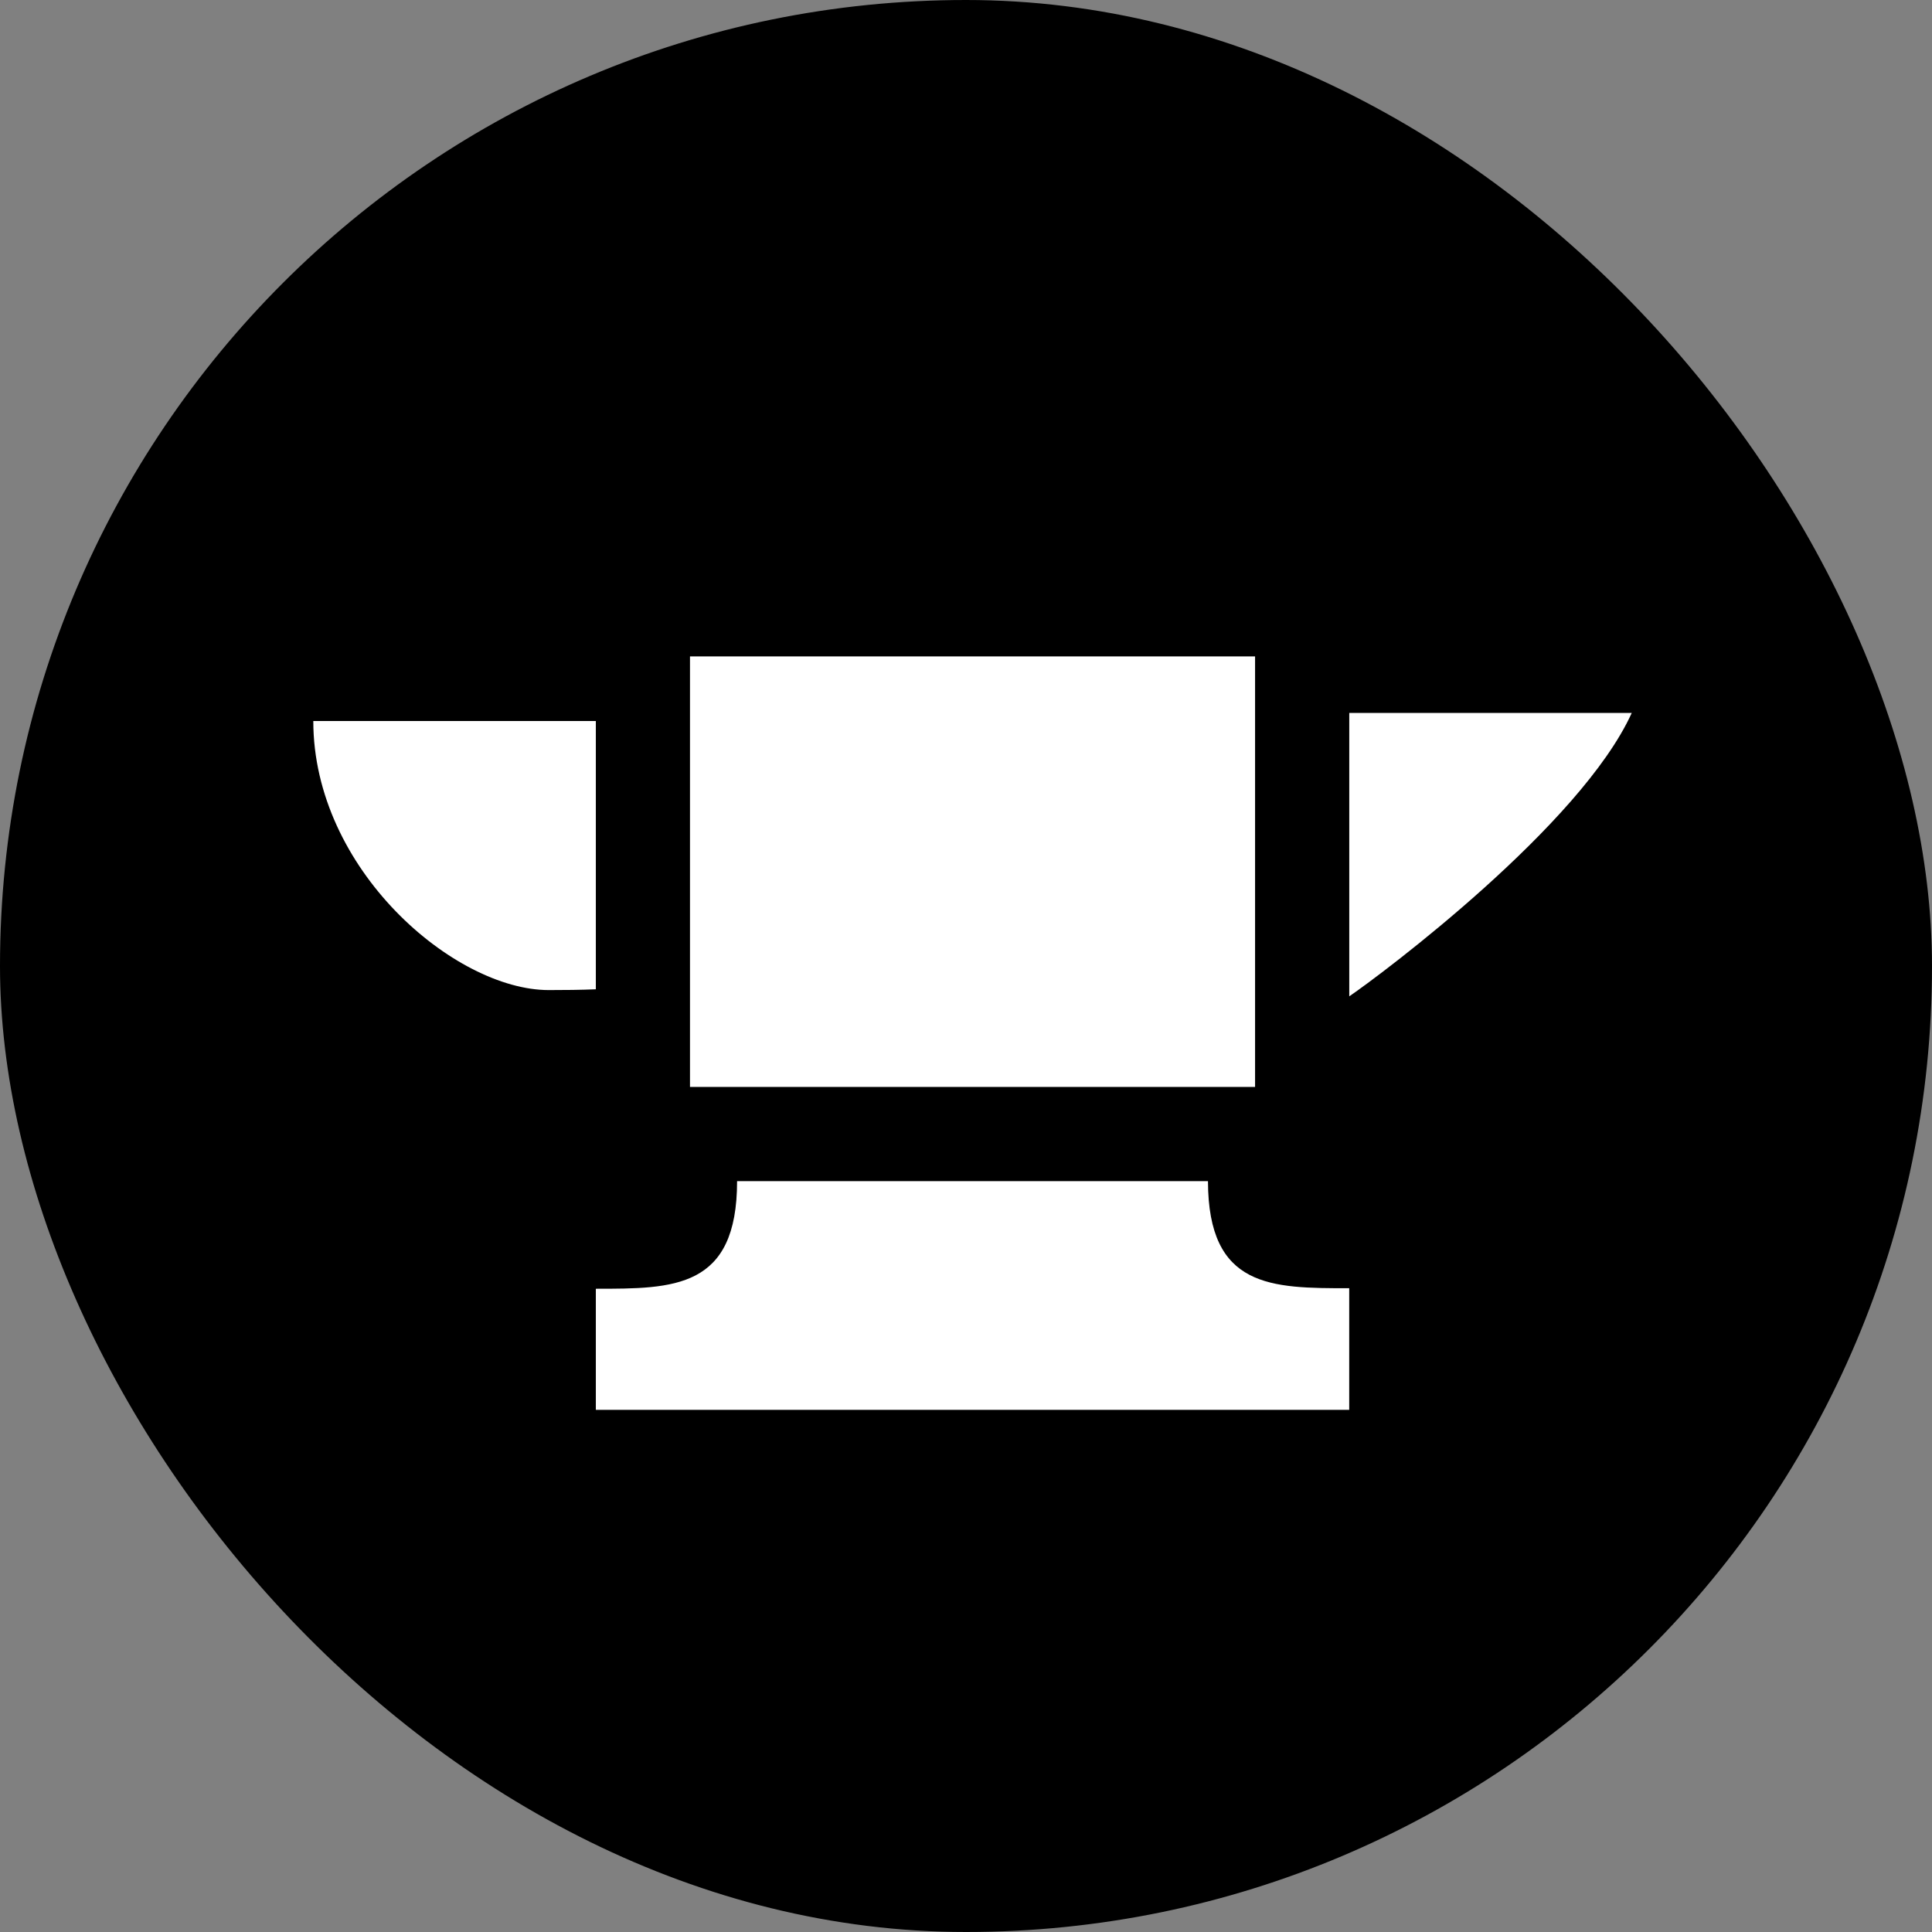
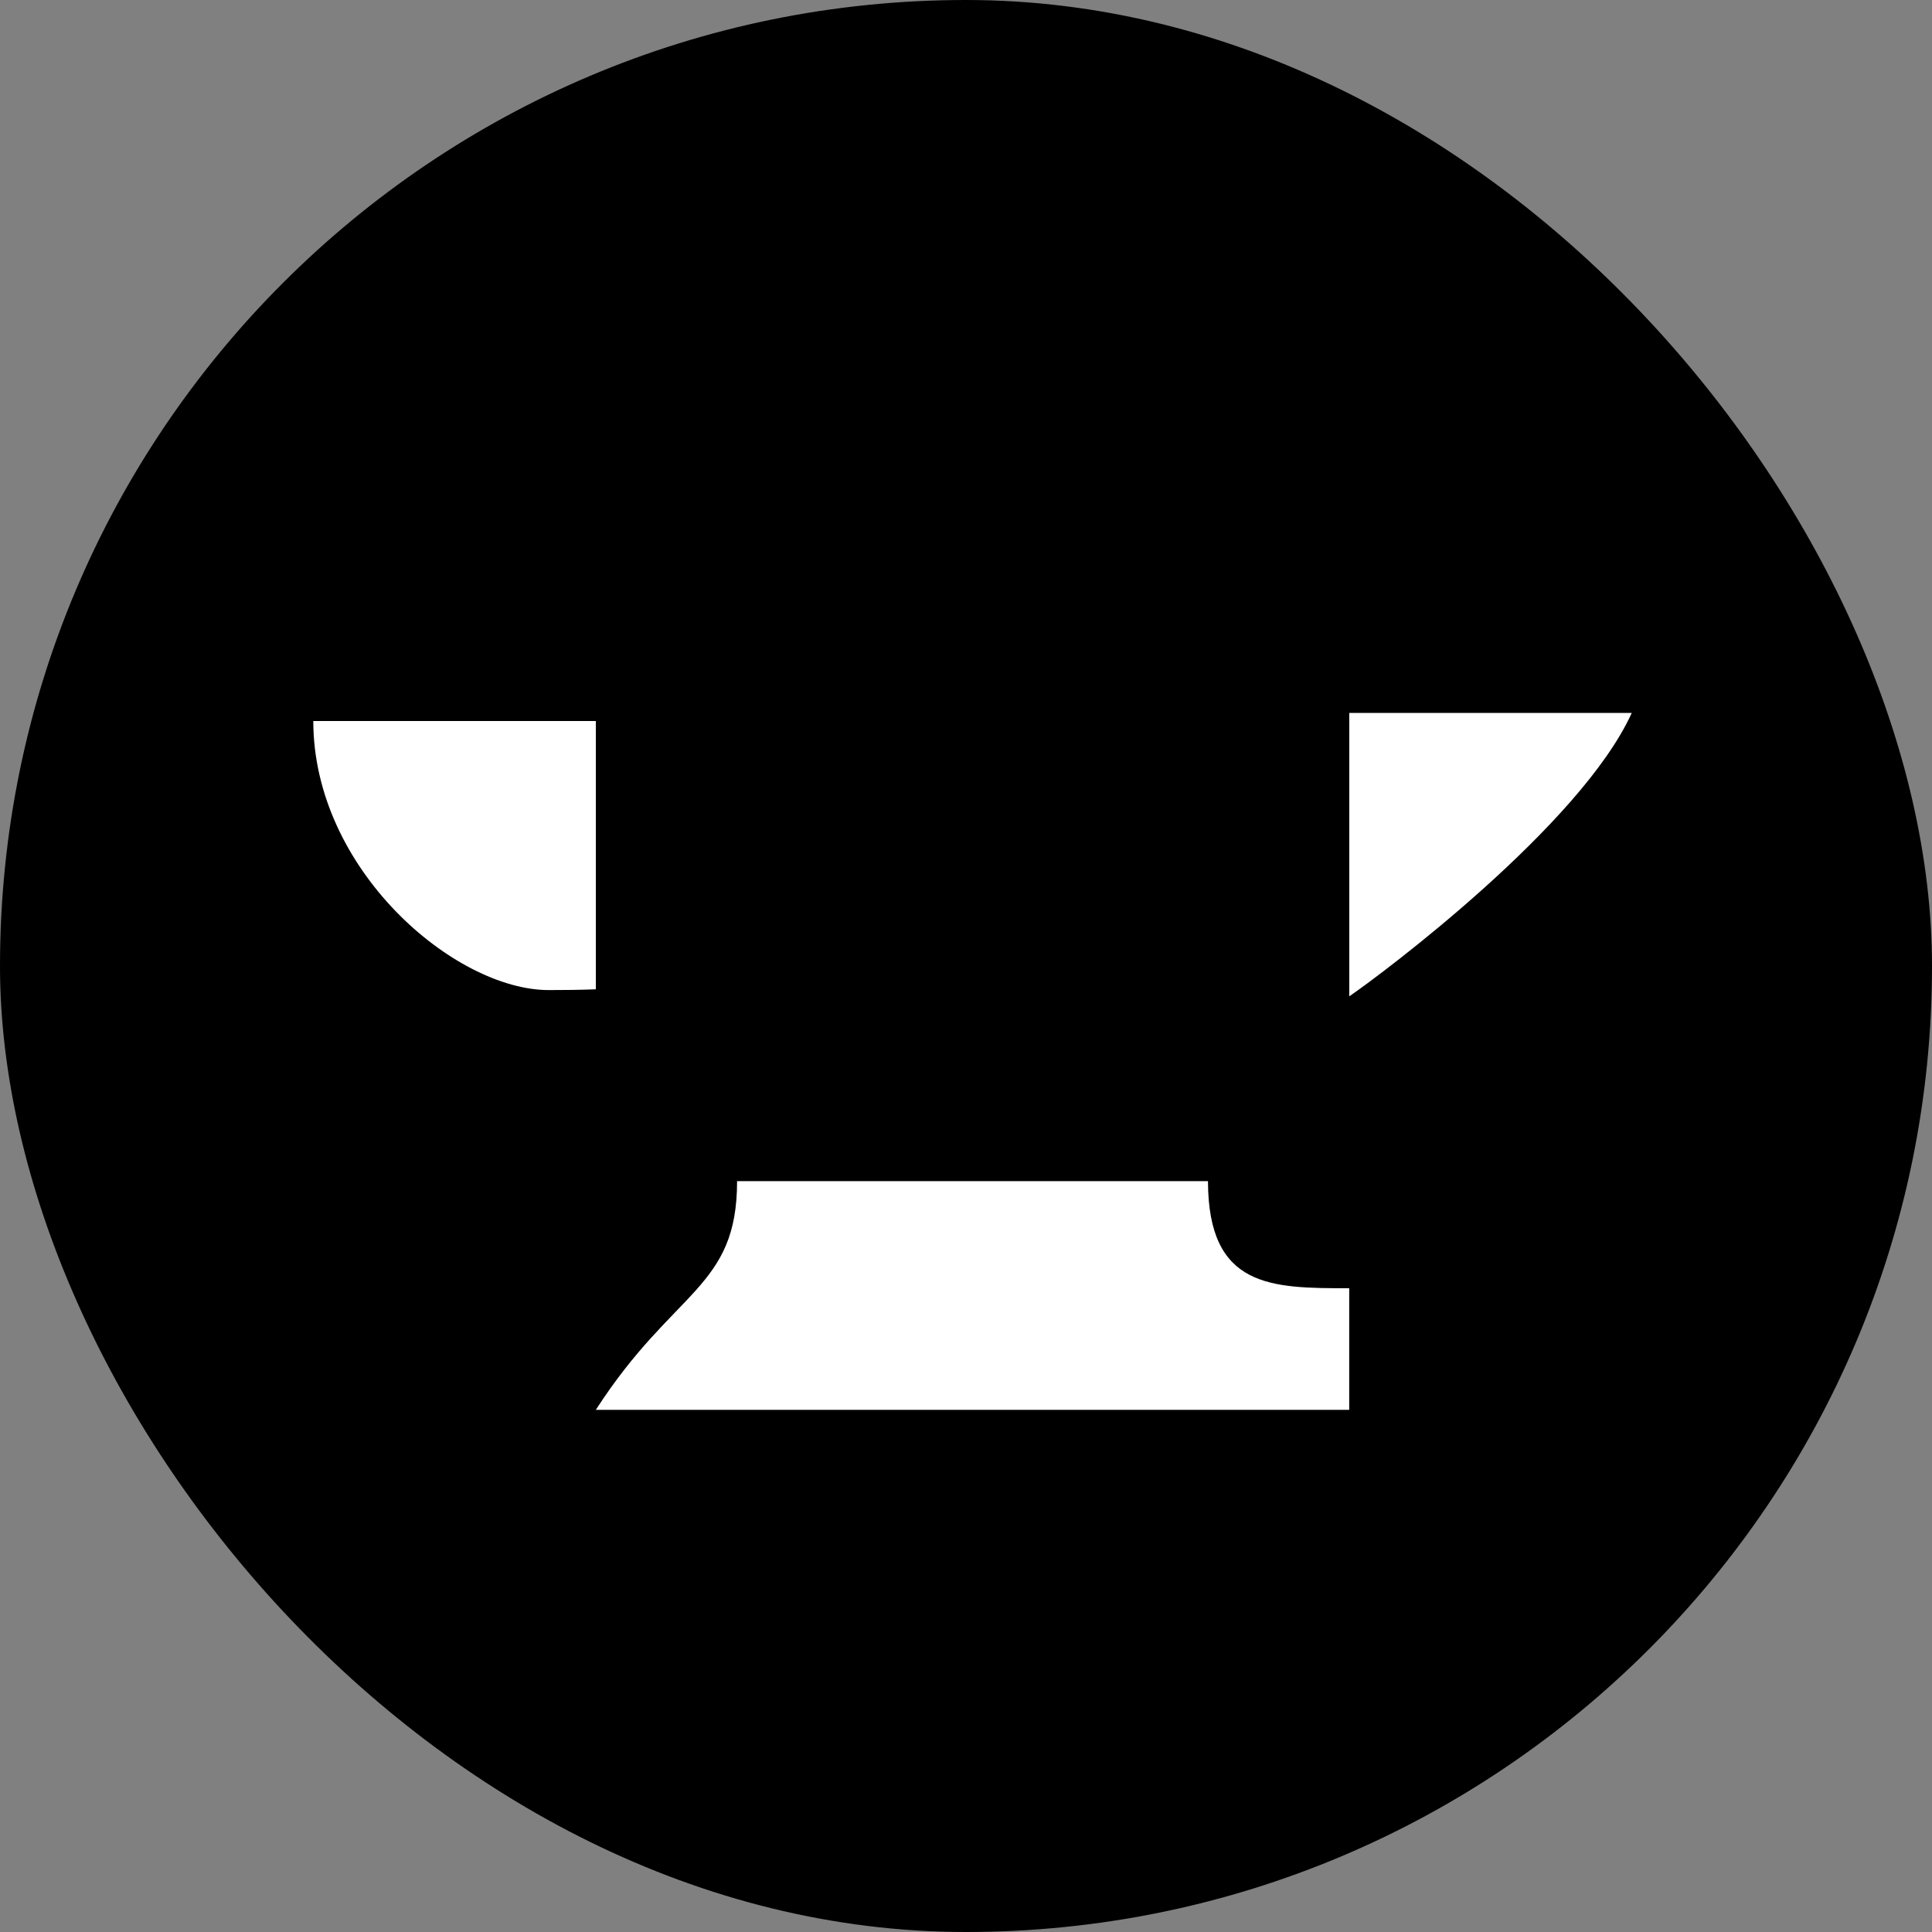
<svg xmlns="http://www.w3.org/2000/svg" width="37" height="37" viewBox="0 0 37 37" fill="none">
  <rect x="0" y="0" width="37" height="37" fill="#808080" stroke="none" />
  <rect width="37" height="37" rx="18.5" fill="black" />
-   <rect width="10.822" height="8.245" transform="matrix(-1 0 0 1 24.036 12.571)" fill="white" />
  <path d="M25.84 13.653V19.081C26.483 18.641 30.276 15.799 31.25 13.653H25.84Z" fill="white" />
  <path d="M6 13.808C6 16.654 8.706 18.961 10.509 18.961C10.818 18.961 11.12 18.958 11.411 18.946V13.808H6Z" fill="white" />
-   <path d="M23.134 22.62C23.138 24.671 24.348 24.671 25.839 24.671V27H11.411V24.681C12.905 24.681 14.116 24.682 14.116 22.621V22.62H23.134Z" fill="white" />
+   <path d="M23.134 22.62C23.138 24.671 24.348 24.671 25.839 24.671V27H11.411C12.905 24.681 14.116 24.682 14.116 22.621V22.62H23.134Z" fill="white" />
</svg>